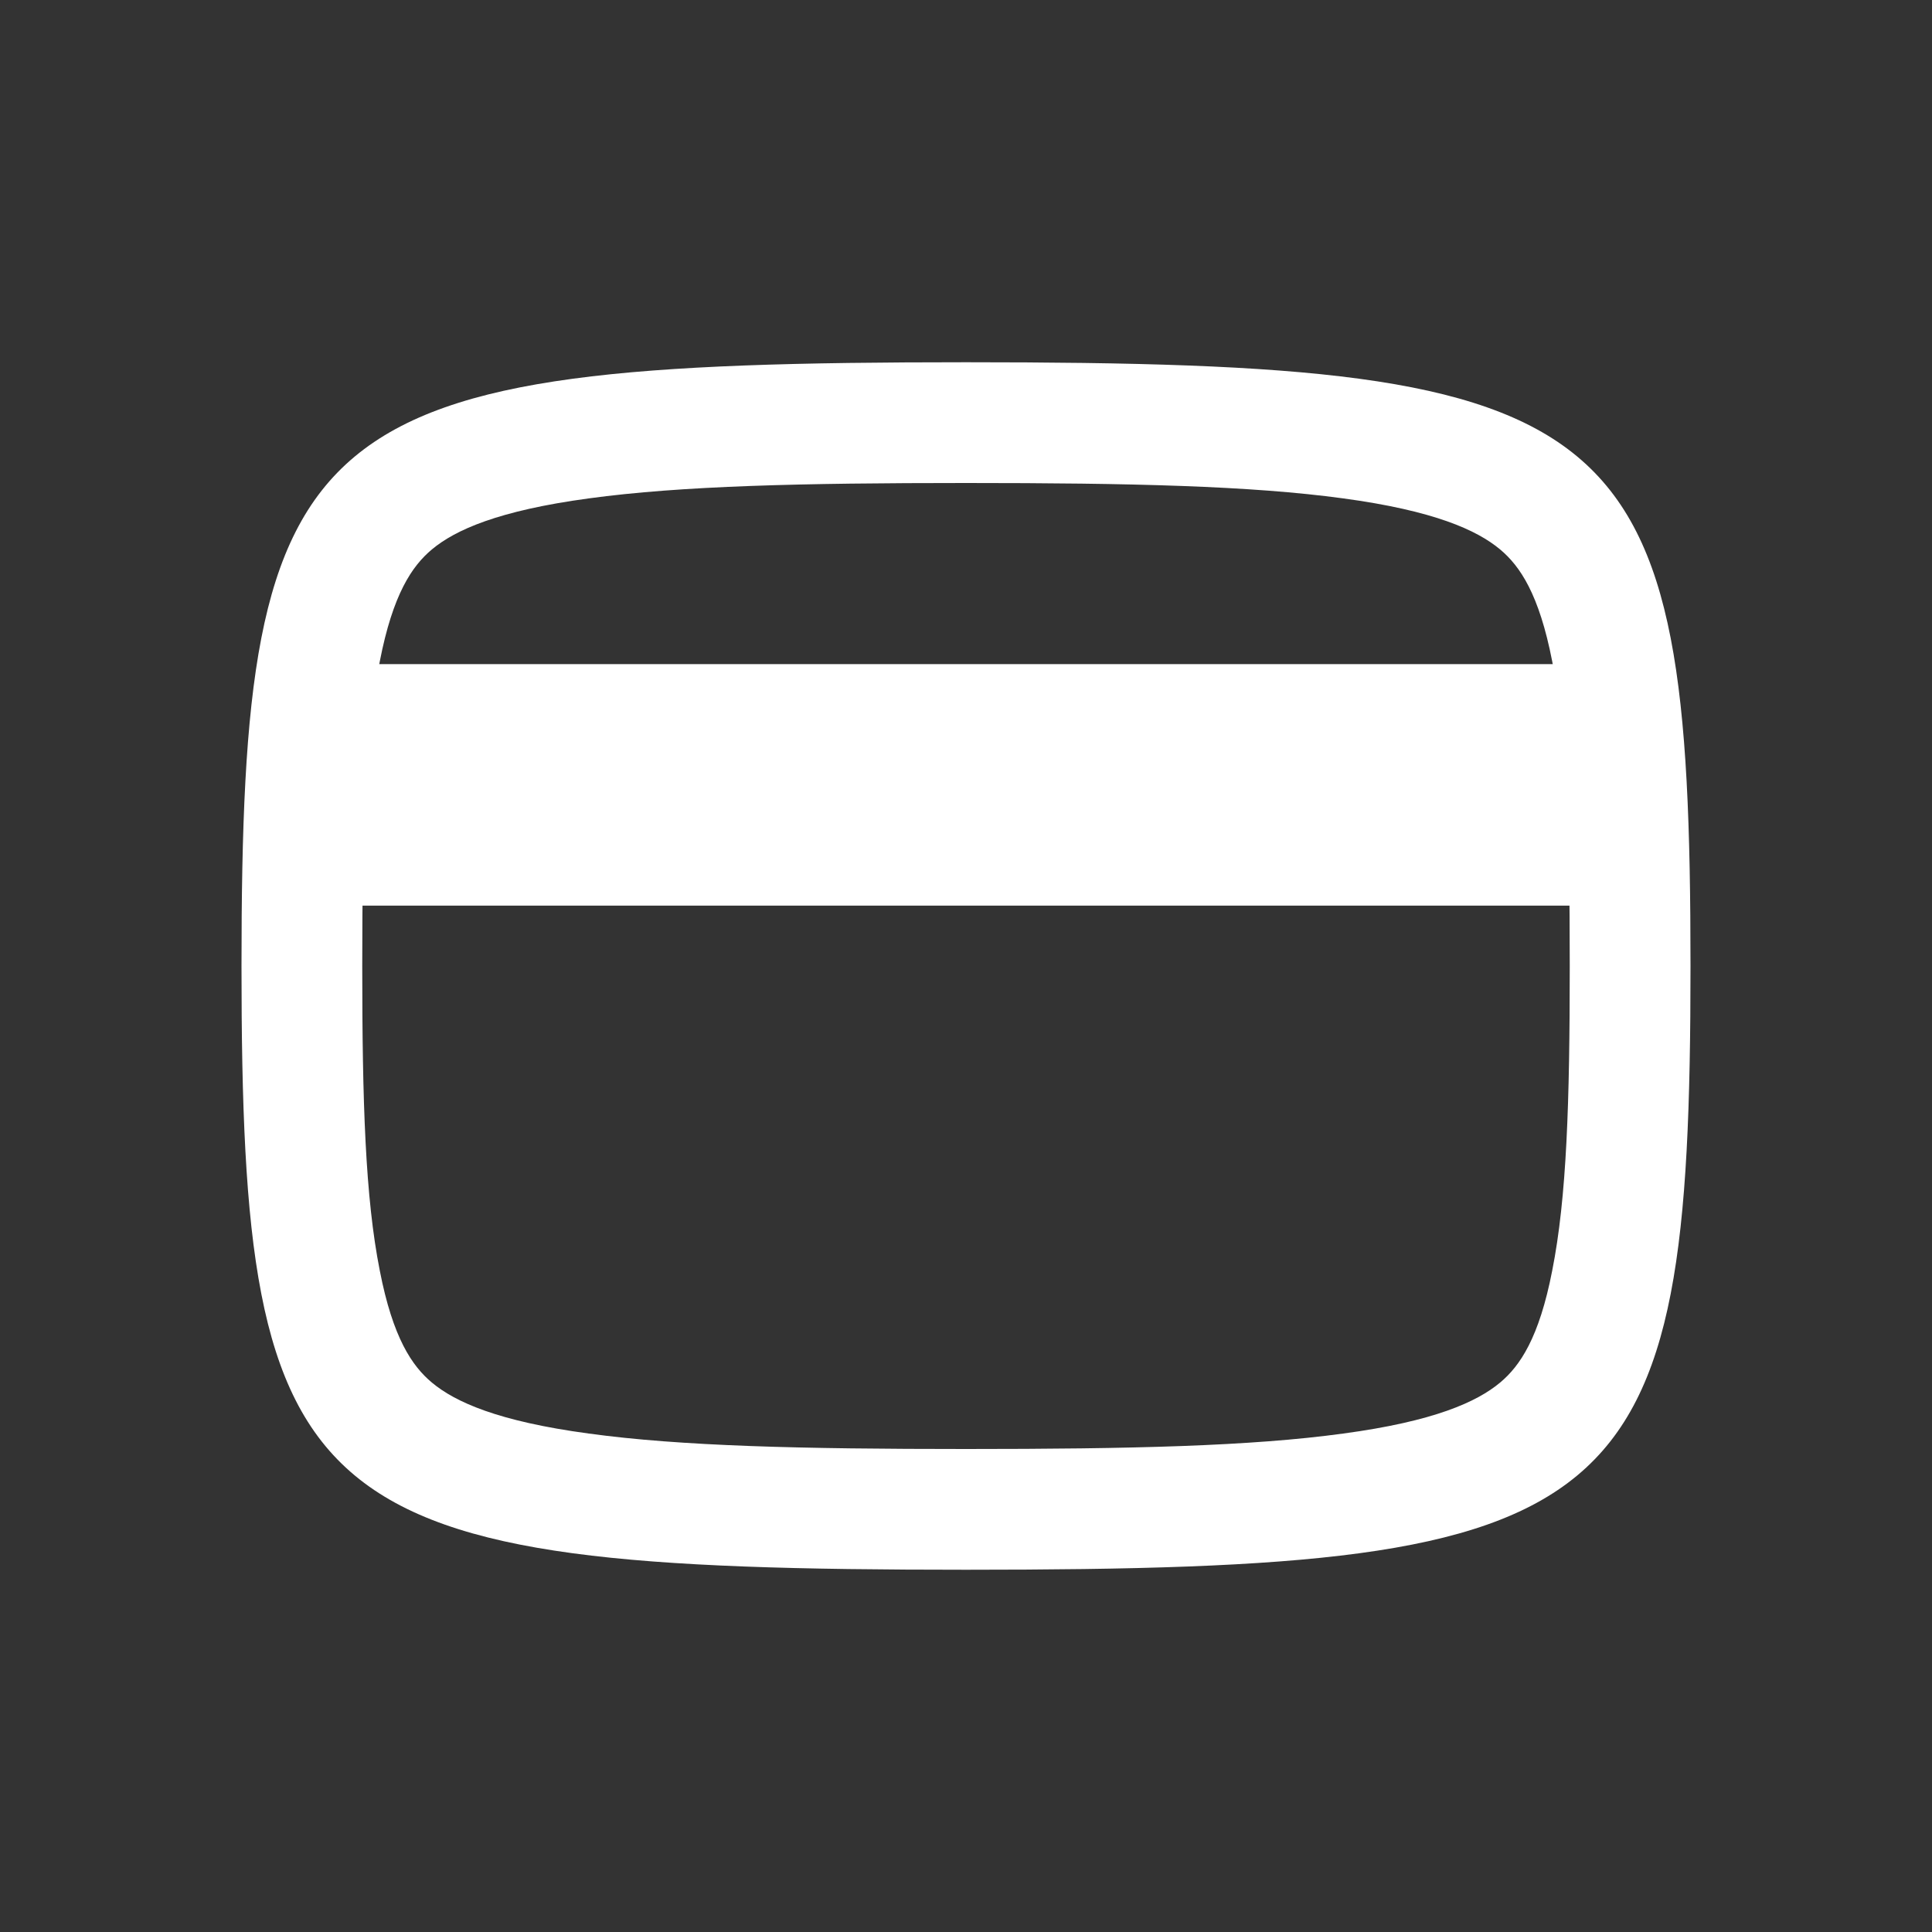
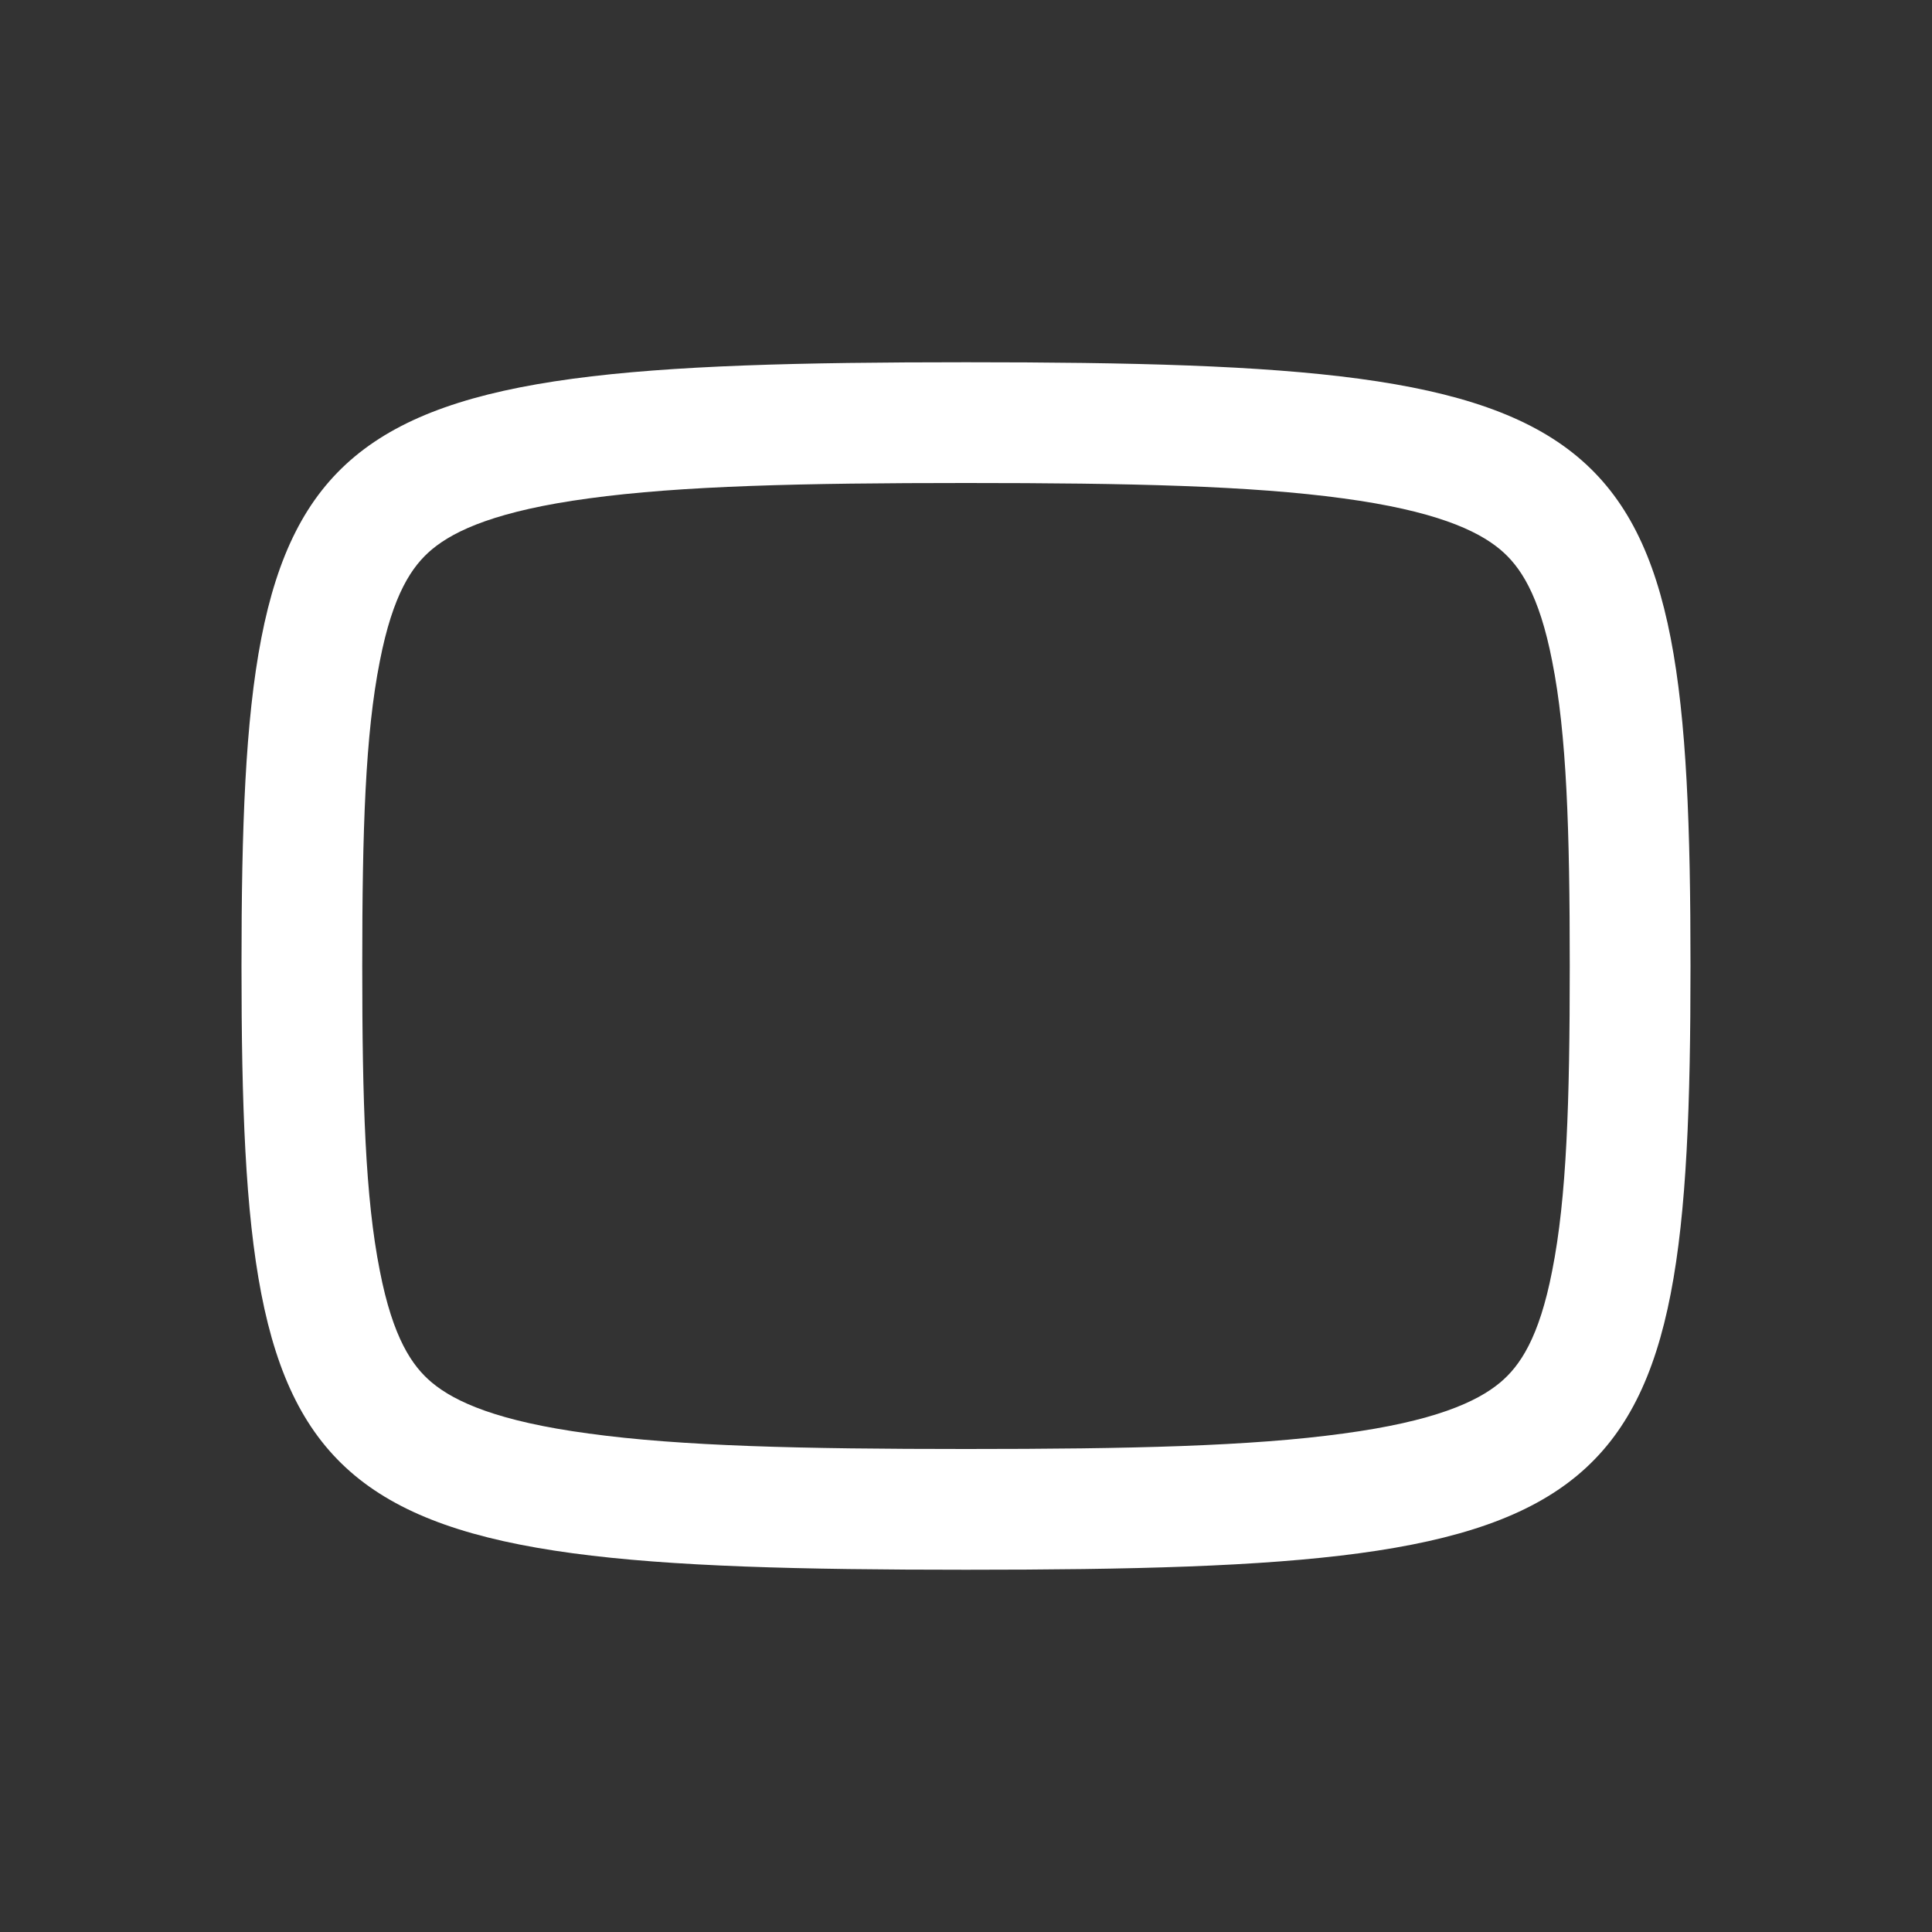
<svg xmlns="http://www.w3.org/2000/svg" fill-rule="evenodd" clip-rule="evenodd" stroke-linejoin="round" stroke-miterlimit="1.414" aria-label="card" viewBox="0 0 32 32" preserveAspectRatio="xMidYMid meet" fill="white" width="256" height="256">
  <rect x="0" y="0" width="32" height="32" fill="#333333" stroke="none" />
  <g>
-     <path fill-rule="evenodd" clip-rule="evenodd" d="M25.709 21.048C25.95 19.836 26 18.256 26 16c0-2.256-.05-3.836-.291-5.048-.216-1.11-.533-1.577-.864-1.853-.384-.32-1.094-.641-2.597-.844C20.717 8.046 18.726 8 16 8c-2.725 0-4.717.046-6.248.255-1.503.203-2.213.524-2.597.844-.331.276-.648.743-.864 1.853C6.05 12.164 6 13.744 6 16c0 2.256.05 3.836.291 5.048.216 1.11.533 1.577.864 1.853.384.32 1.094.641 2.597.843 1.531.21 3.523.256 6.248.256 2.726 0 4.717-.046 6.248-.256 1.503-.202 2.213-.523 2.597-.843.331-.276.648-.743.864-1.853zM16 26c11 0 12-.833 12-10S27 6 16 6 4 6.833 4 16s1 10 12 10z" />
-     <path d="M6 11h20v4H6z" />
+     <path fill-rule="evenodd" clip-rule="evenodd" d="M25.709 21.048C25.95 19.836 26 18.256 26 16c0-2.256-.05-3.836-.291-5.048-.216-1.11-.533-1.577-.864-1.853-.384-.32-1.094-.641-2.597-.844C20.717 8.046 18.726 8 16 8c-2.725 0-4.717.046-6.248.255-1.503.203-2.213.524-2.597.844-.331.276-.648.743-.864 1.853C6.05 12.164 6 13.744 6 16c0 2.256.05 3.836.291 5.048.216 1.11.533 1.577.864 1.853.384.32 1.094.641 2.597.843 1.531.21 3.523.256 6.248.256 2.726 0 4.717-.046 6.248-.256 1.503-.202 2.213-.523 2.597-.843.331-.276.648-.743.864-1.853M16 26c11 0 12-.833 12-10S27 6 16 6 4 6.833 4 16s1 10 12 10z" />
  </g>
</svg>